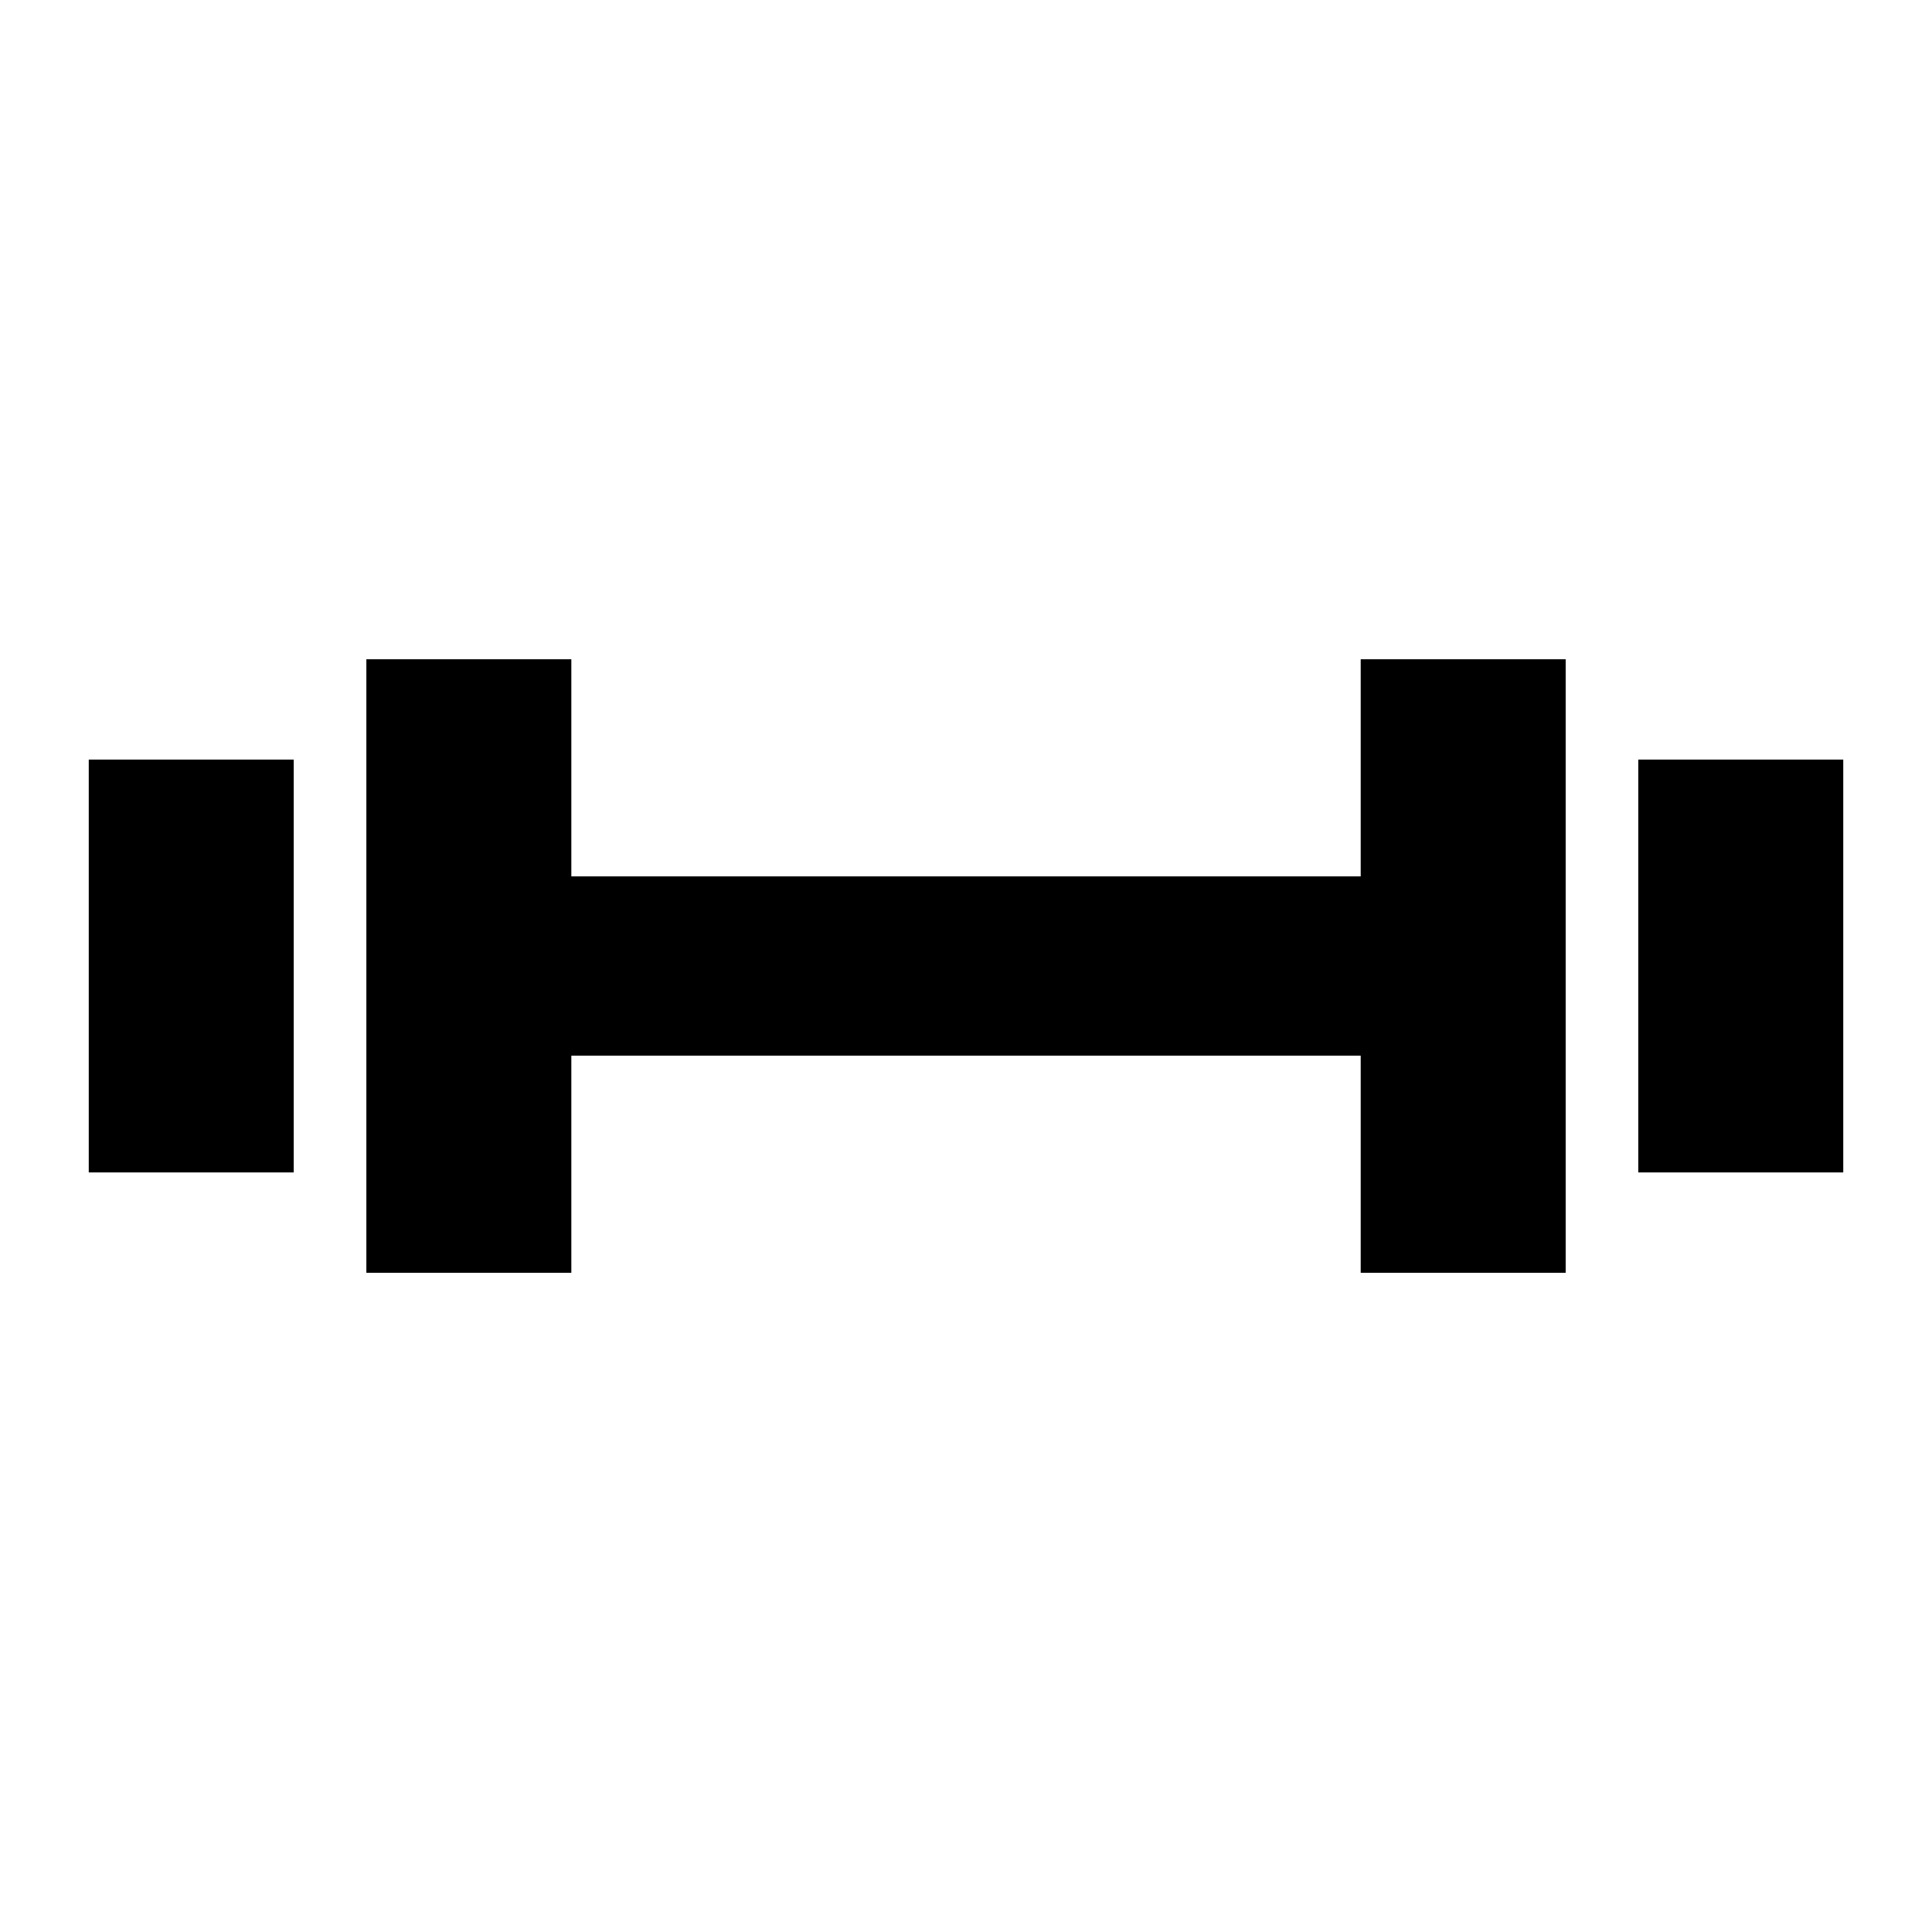
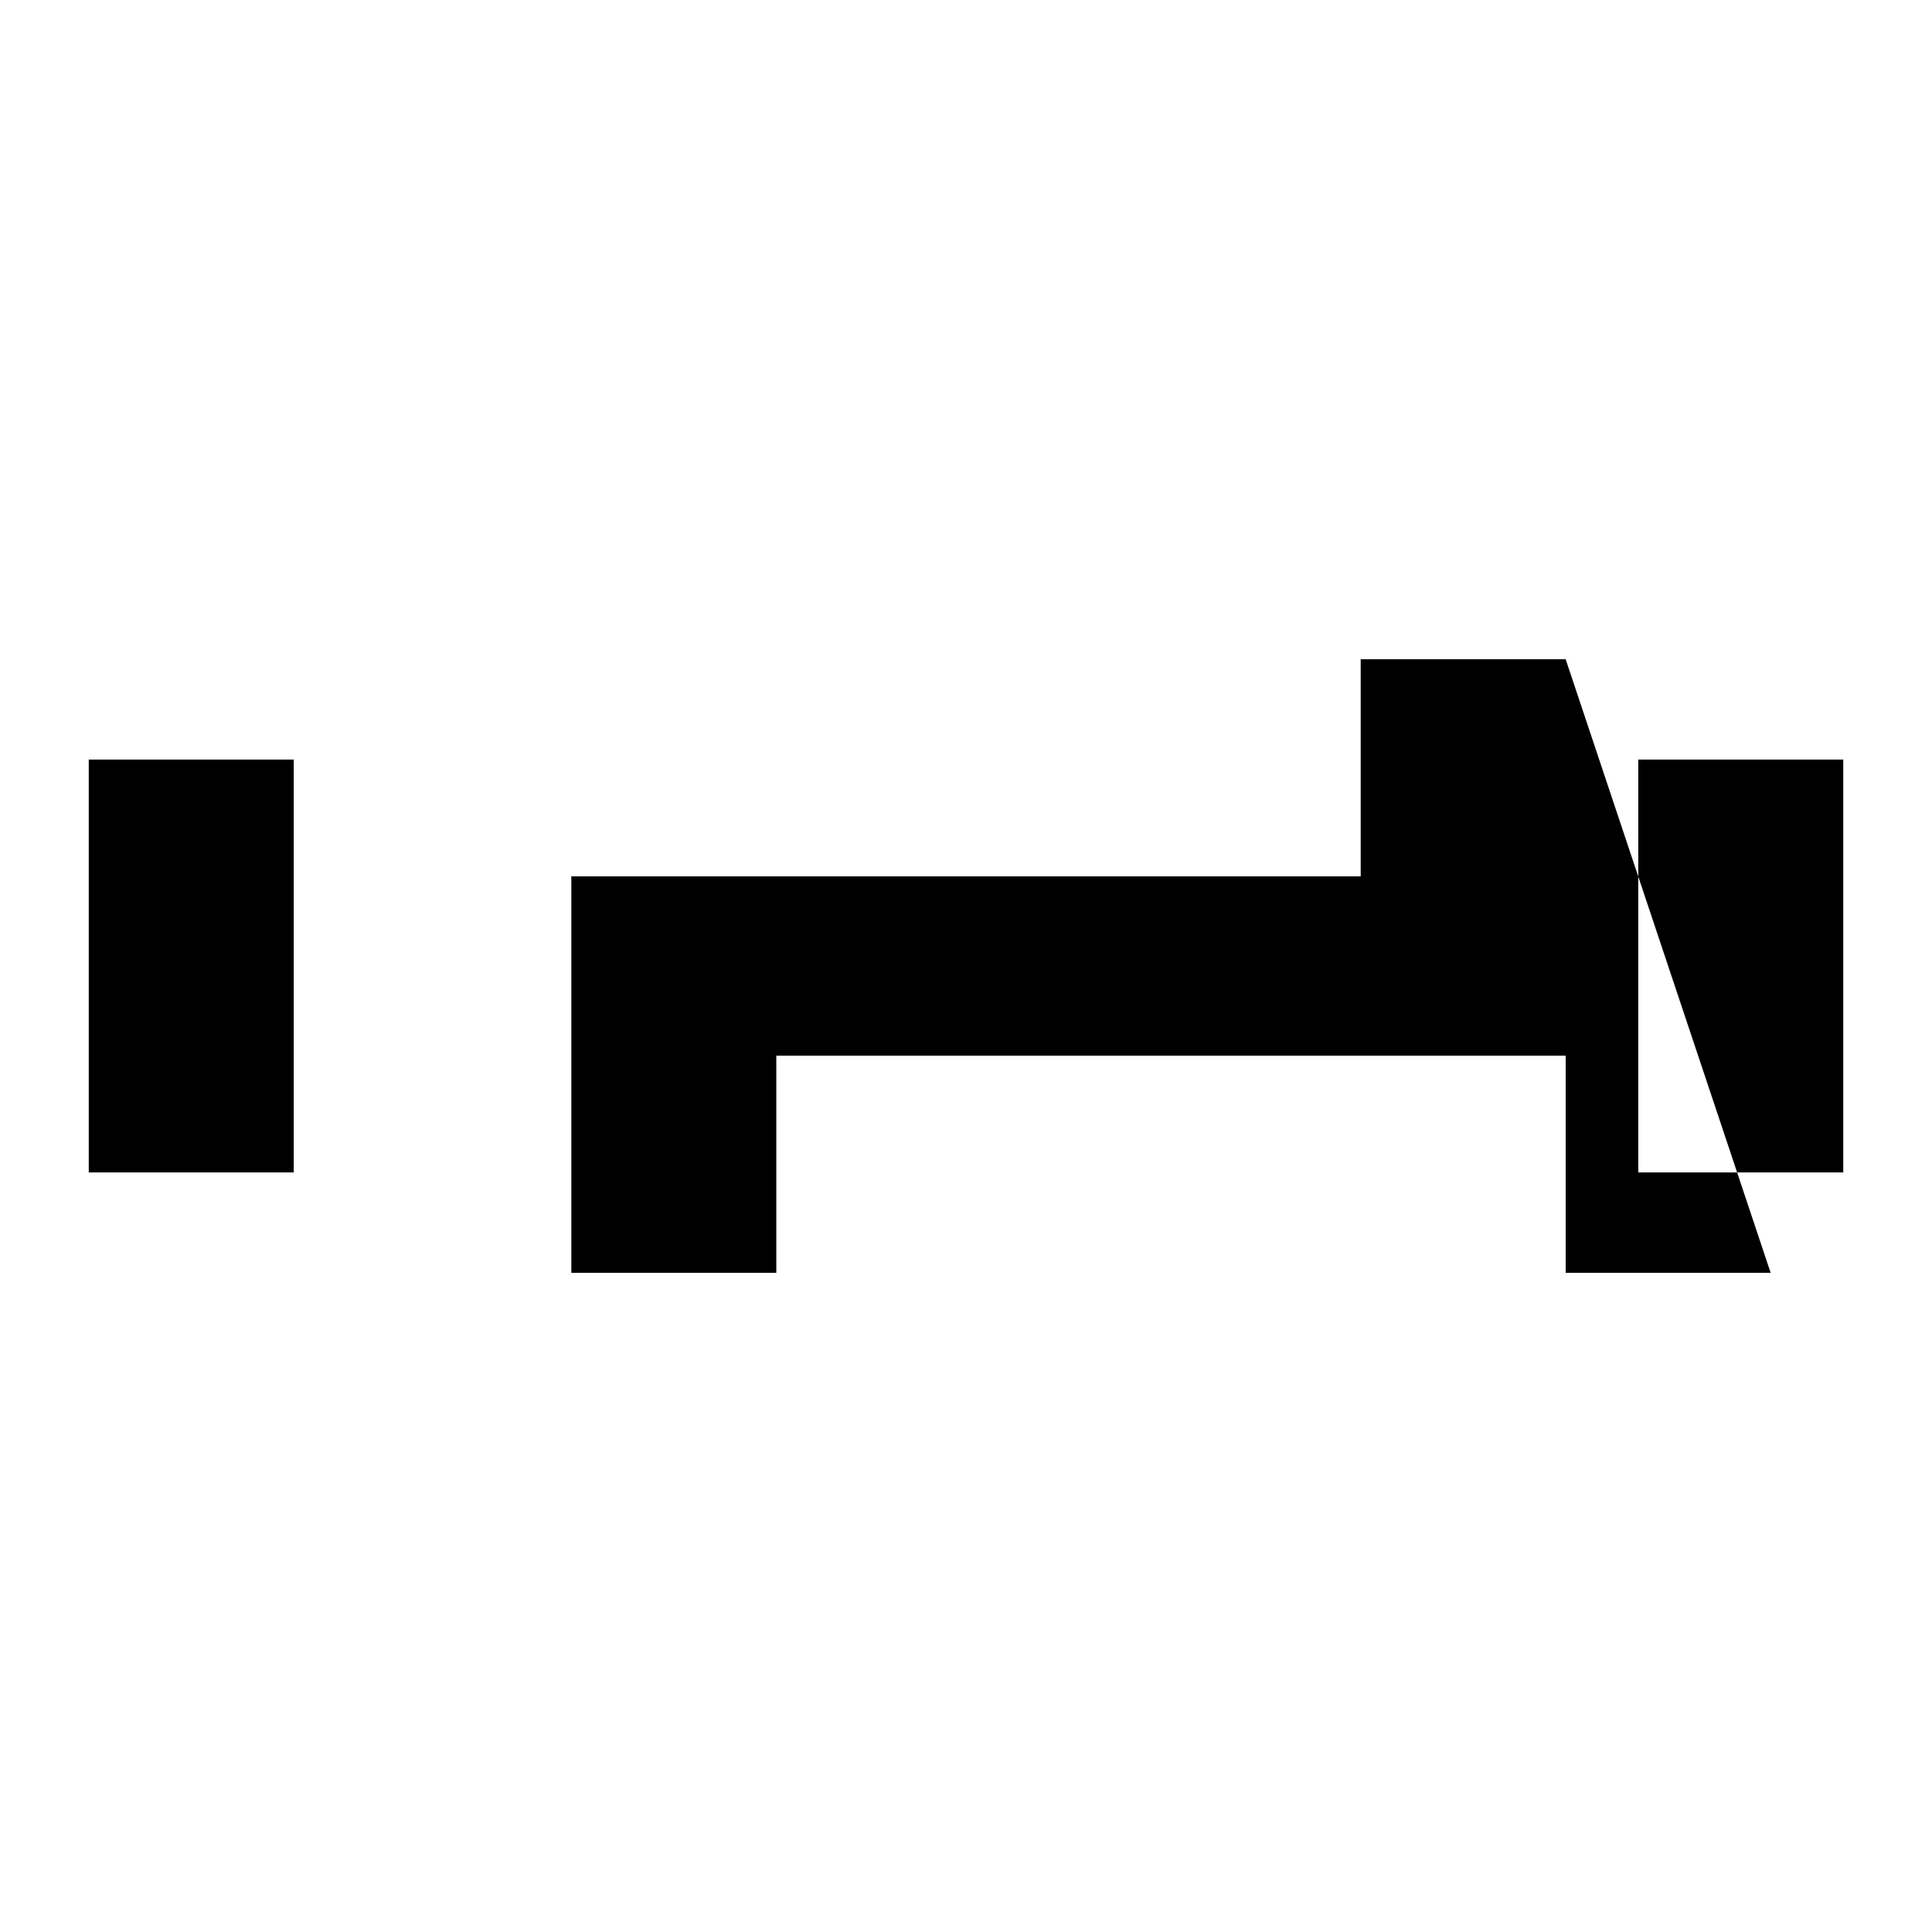
<svg xmlns="http://www.w3.org/2000/svg" fill="#000000" width="800px" height="800px" version="1.1" viewBox="144 144 512 512">
-   <path d="m558.92 318.71h-54.32v57.539h-209.19v-57.539h-54.32v162.59h54.32v-57.539h209.19v57.539h54.32zm19.242 26.586h54.32v109.41h-54.32zm-356.32 0h-54.32v109.41h54.32z" fill-rule="evenodd" />
+   <path d="m558.92 318.71h-54.32v57.539h-209.19v-57.539v162.59h54.32v-57.539h209.19v57.539h54.32zm19.242 26.586h54.32v109.41h-54.32zm-356.32 0h-54.32v109.41h54.32z" fill-rule="evenodd" />
</svg>